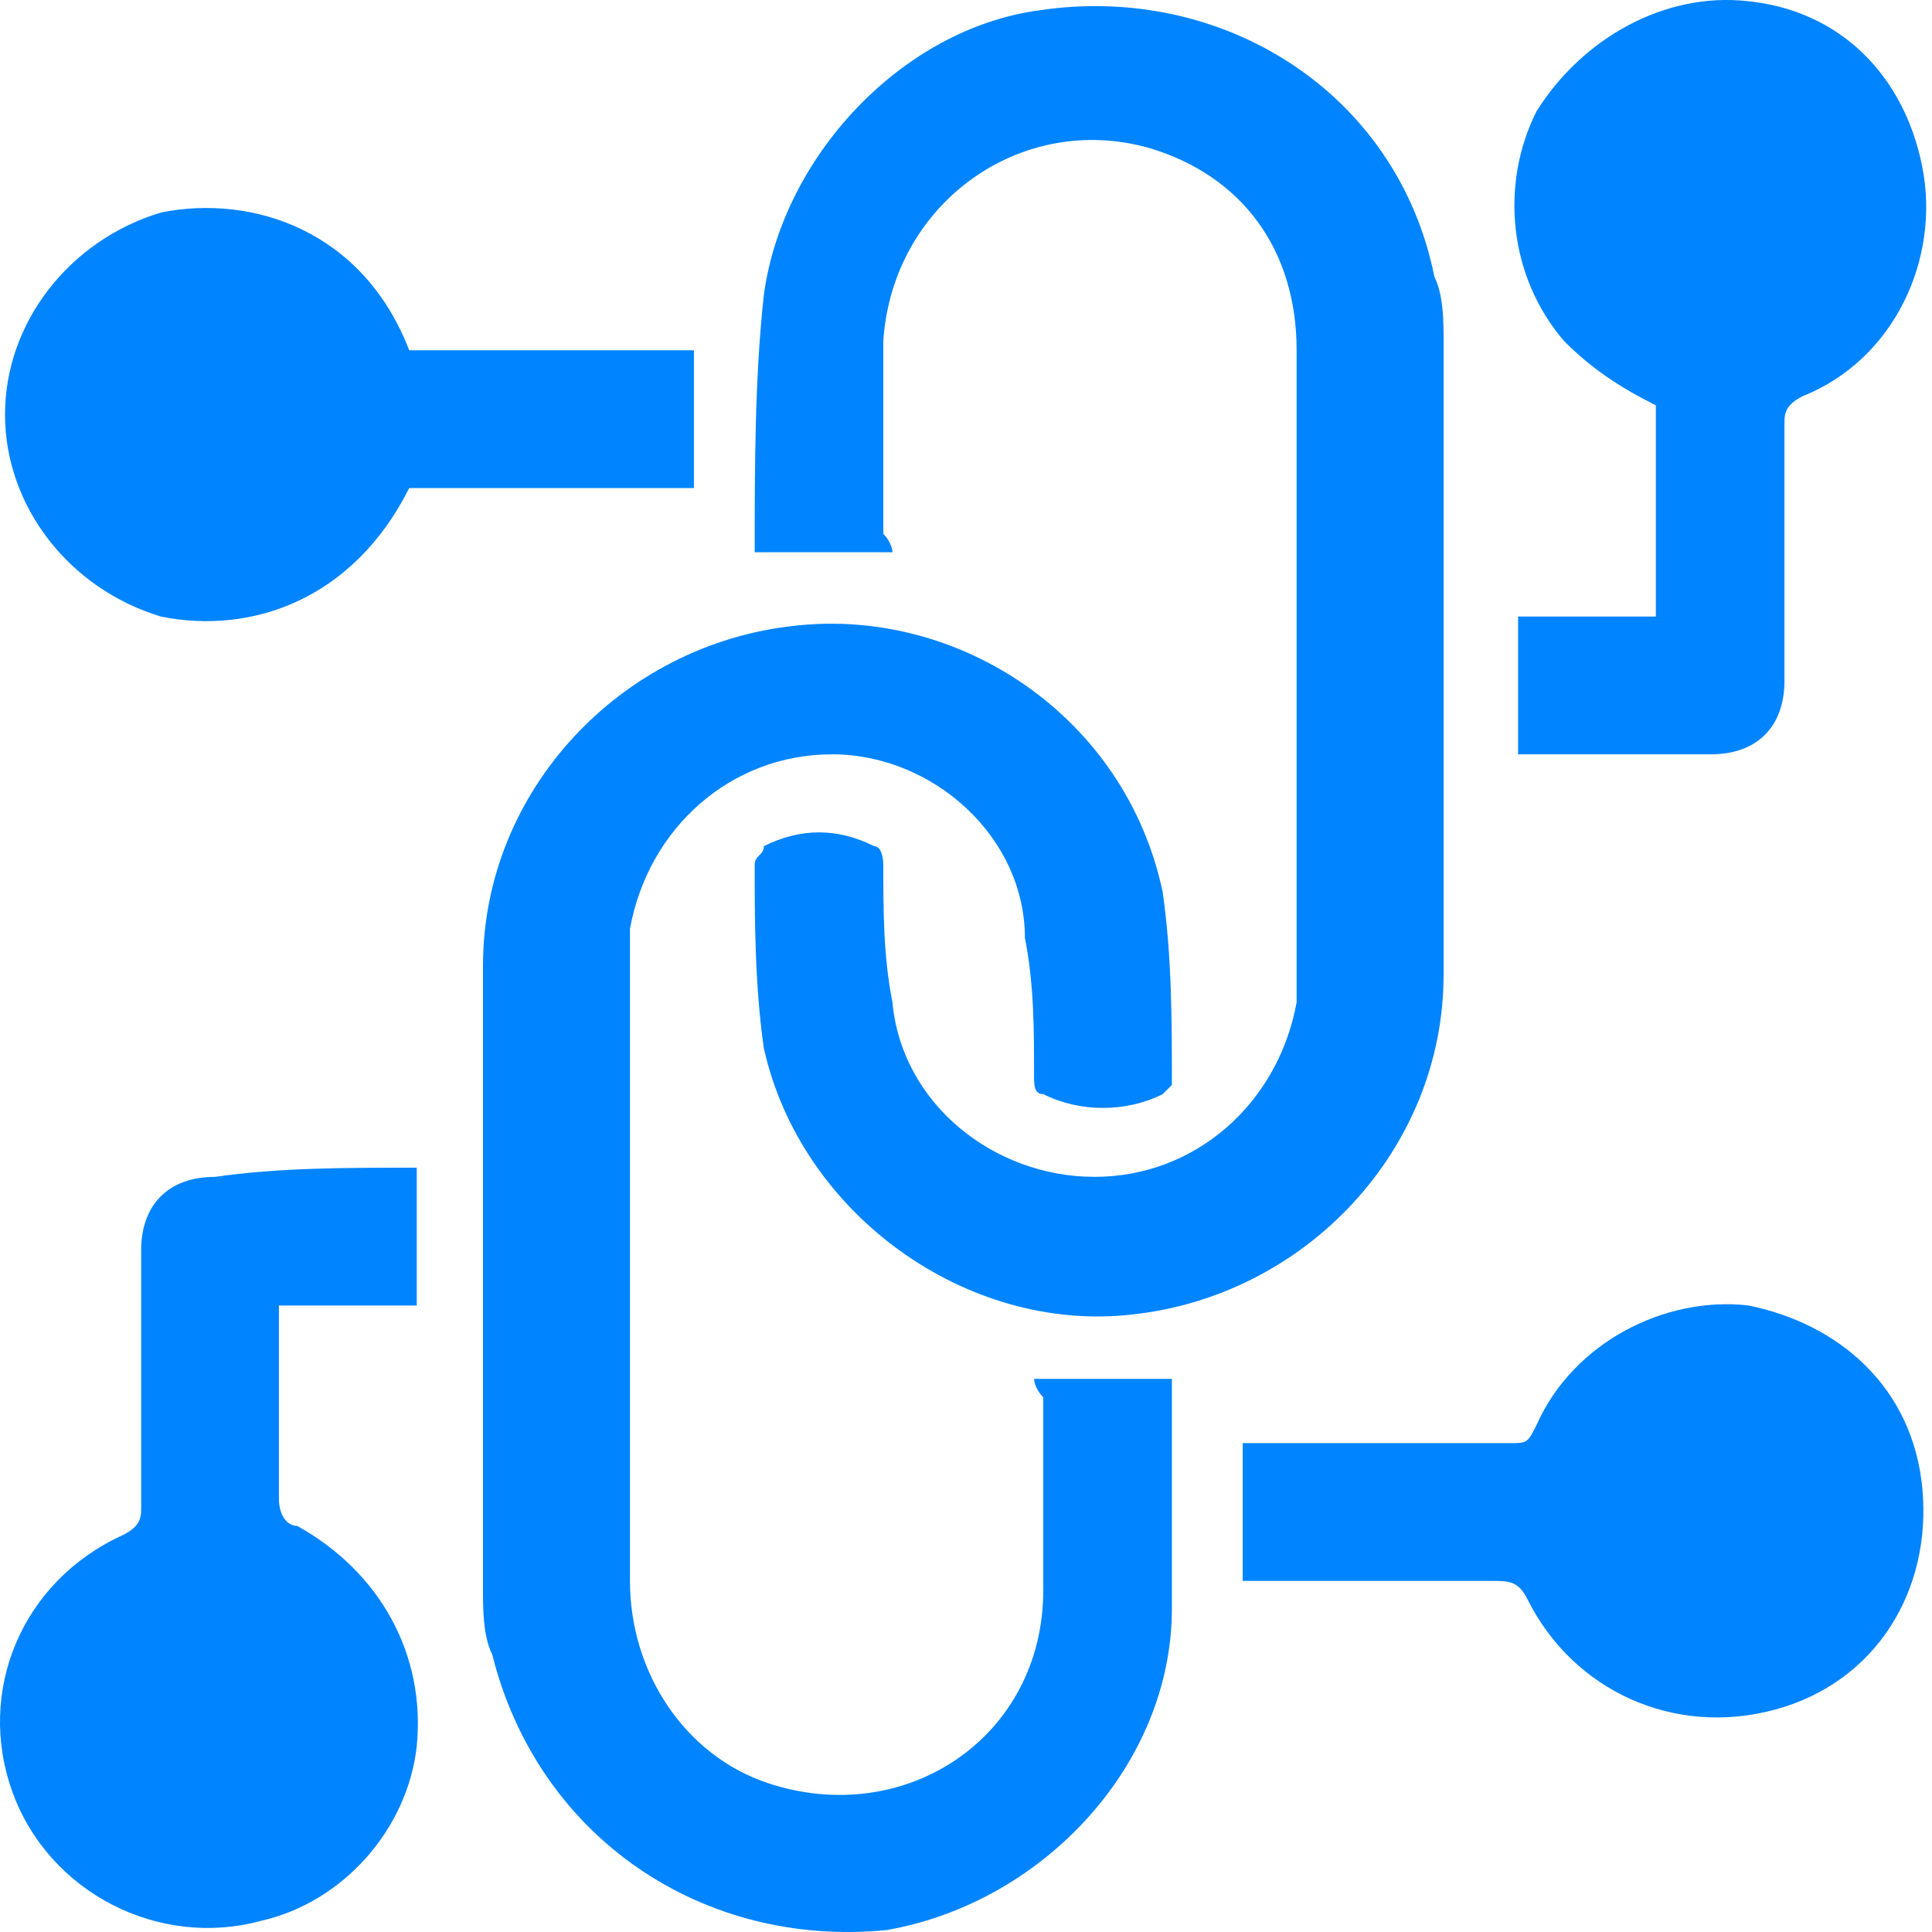
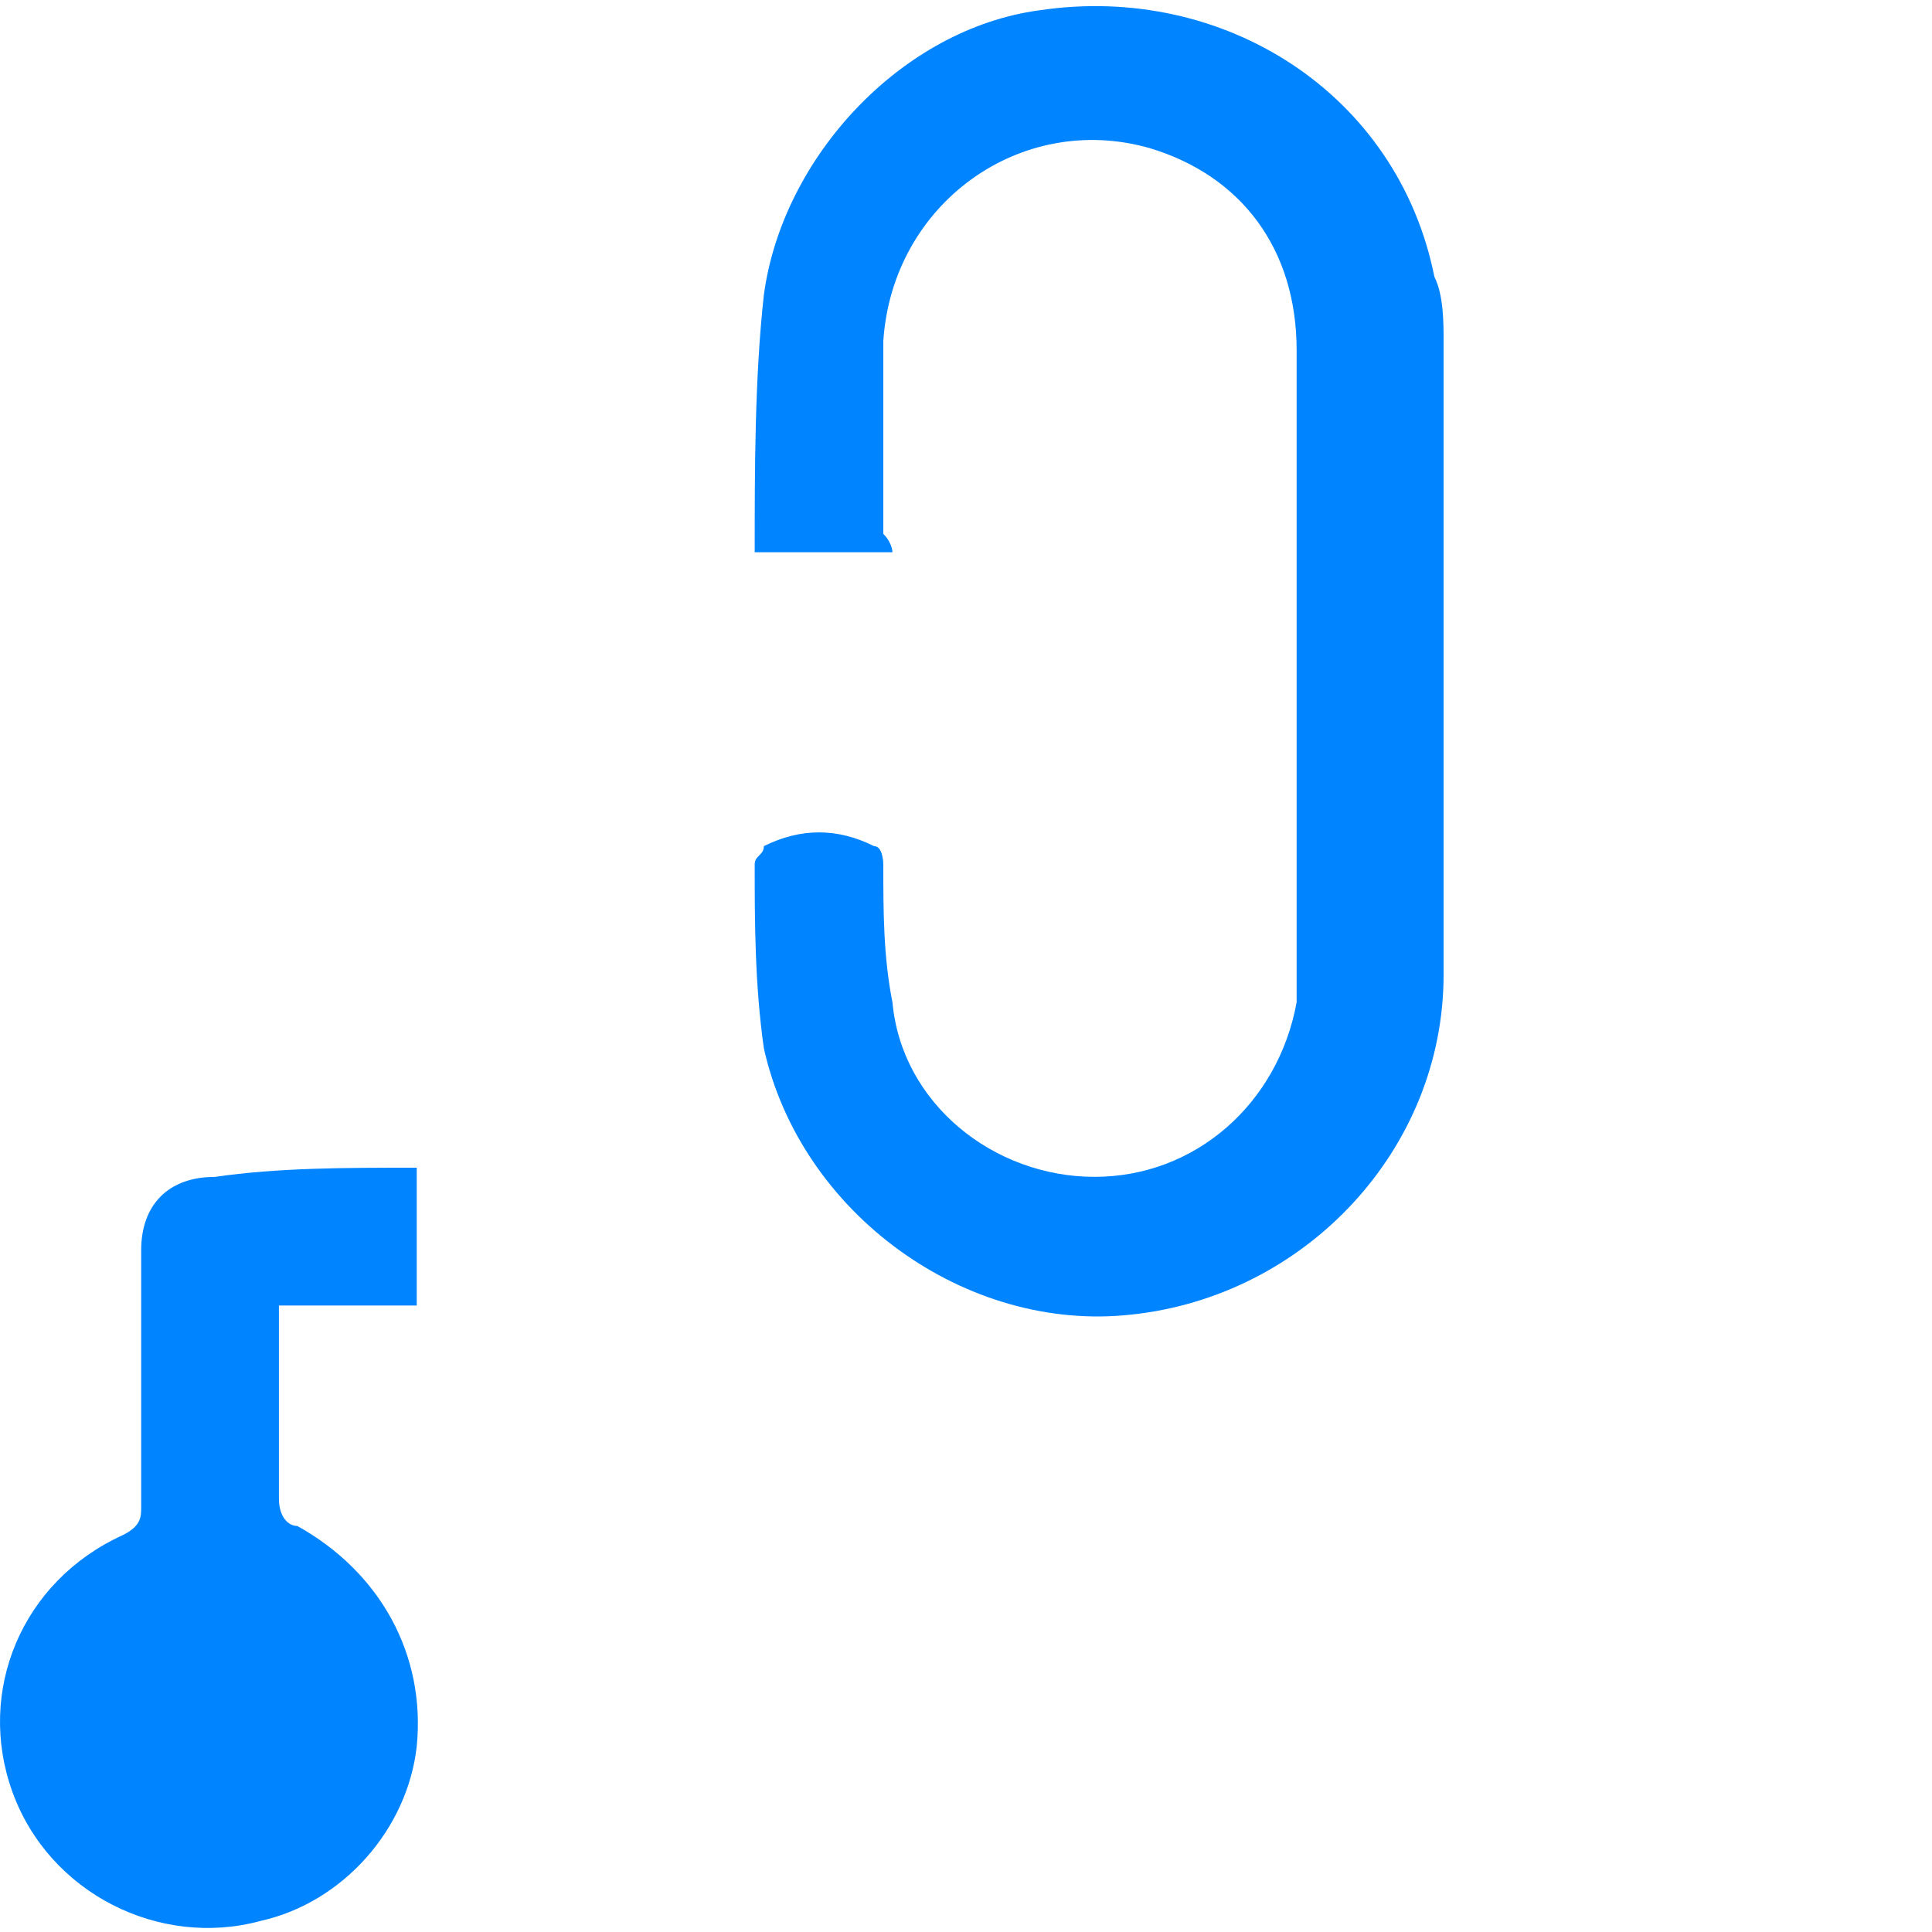
<svg xmlns="http://www.w3.org/2000/svg" width="30" height="30" viewBox="0 0 30 30" fill="none">
  <path d="M13.858 8.575C13.145 8.575 12.432 8.575 11.719 8.575C11.719 7.292 11.719 5.865 11.861 4.582C12.147 2.442 14.001 0.446 16.14 0.16C18.993 -0.267 21.702 1.444 22.273 4.297C22.416 4.582 22.416 5.01 22.416 5.295C22.416 8.575 22.416 11.856 22.416 15.136C22.416 17.846 20.276 20.128 17.566 20.413C14.999 20.698 12.432 18.844 11.861 16.277C11.719 15.279 11.719 14.28 11.719 13.425C11.719 13.282 11.861 13.282 11.861 13.139C12.432 12.854 13.002 12.854 13.573 13.139C13.716 13.139 13.716 13.425 13.716 13.425C13.716 14.138 13.716 14.851 13.858 15.564C14.001 17.133 15.427 18.274 16.996 18.274C18.565 18.274 19.848 17.133 20.134 15.564C20.134 15.279 20.134 14.993 20.134 14.708C20.134 11.57 20.134 8.575 20.134 5.438C20.134 3.869 19.278 2.728 17.852 2.3C15.855 1.729 13.858 3.156 13.716 5.295C13.716 6.293 13.716 7.292 13.716 8.29C13.858 8.433 13.858 8.575 13.858 8.575Z" fill="#0084FF" />
-   <path d="M16.057 21.411C16.771 21.411 17.484 21.411 18.197 21.411C18.197 21.411 18.197 21.411 18.197 21.554C18.197 22.695 18.197 23.836 18.197 24.977C18.197 27.401 16.2 29.541 13.775 29.969C10.923 30.254 8.356 28.542 7.643 25.69C7.5 25.405 7.5 24.977 7.5 24.692C7.5 21.411 7.5 18.131 7.5 14.993C7.5 12.283 9.639 10.001 12.349 9.716C14.916 9.431 17.484 11.142 18.054 13.852C18.197 14.851 18.197 15.849 18.197 16.847L18.054 16.99C17.484 17.275 16.771 17.275 16.2 16.99C16.057 16.99 16.057 16.847 16.057 16.705C16.057 15.991 16.057 15.278 15.915 14.565C15.915 12.996 14.489 11.713 12.92 11.713C11.351 11.713 10.067 12.854 9.782 14.423C9.782 14.708 9.782 14.851 9.782 15.136C9.782 18.273 9.782 21.411 9.782 24.549C9.782 25.975 10.638 27.259 11.921 27.687C14.061 28.4 16.2 26.974 16.2 24.692C16.2 23.693 16.2 22.695 16.2 21.696C16.057 21.554 16.057 21.411 16.057 21.411Z" fill="#0084FF" />
-   <path d="M23.573 11.713C23.573 11 23.573 10.287 23.573 9.574C24.286 9.574 24.999 9.574 25.712 9.574C25.712 9.003 25.712 8.433 25.712 7.862C25.712 7.292 25.712 6.721 25.712 6.294C25.142 6.008 24.714 5.723 24.286 5.295C23.43 4.297 23.287 2.871 23.858 1.73C24.571 0.589 25.855 -0.125 27.138 0.018C28.564 0.161 29.563 1.159 29.848 2.585C30.133 4.012 29.42 5.58 27.994 6.151C27.709 6.294 27.709 6.436 27.709 6.579C27.709 7.862 27.709 9.289 27.709 10.572C27.709 11.285 27.281 11.713 26.568 11.713C25.569 11.713 24.571 11.713 23.573 11.713Z" fill="#0084FF" />
  <path d="M6.471 18.132C6.471 18.845 6.471 19.559 6.471 20.272C5.757 20.272 5.044 20.272 4.331 20.272C4.331 20.414 4.331 20.557 4.331 20.557C4.331 21.413 4.331 22.411 4.331 23.267C4.331 23.552 4.474 23.695 4.616 23.695C5.9 24.408 6.613 25.691 6.471 27.118C6.328 28.401 5.33 29.542 4.046 29.828C2.477 30.255 0.766 29.4 0.195 27.831C-0.375 26.262 0.338 24.55 1.907 23.837C2.192 23.695 2.192 23.552 2.192 23.409C2.192 22.126 2.192 20.7 2.192 19.416C2.192 18.703 2.62 18.275 3.333 18.275C4.331 18.132 5.33 18.132 6.471 18.132Z" fill="#0084FF" />
-   <path d="M6.354 5.439C7.78 5.439 9.349 5.439 10.775 5.439C10.775 6.152 10.775 6.865 10.775 7.578C9.349 7.578 7.78 7.578 6.354 7.578C5.498 9.29 3.929 9.86 2.503 9.575C1.076 9.147 0.078 7.863 0.078 6.437C0.078 5.011 1.076 3.727 2.503 3.299C3.929 3.014 5.64 3.585 6.354 5.439Z" fill="#0084FF" />
-   <path d="M19.297 24.548C19.297 23.835 19.297 23.122 19.297 22.409C19.439 22.409 19.582 22.409 19.725 22.409C21.008 22.409 22.292 22.409 23.433 22.409C23.718 22.409 23.718 22.409 23.861 22.124C24.431 20.84 25.858 20.127 27.141 20.27C28.567 20.555 29.708 21.553 29.851 23.122C29.994 24.691 29.138 26.117 27.569 26.545C26 26.973 24.431 26.26 23.718 24.833C23.576 24.548 23.433 24.548 23.148 24.548C21.864 24.548 20.723 24.548 19.439 24.548C19.582 24.548 19.439 24.548 19.297 24.548Z" fill="#0084FF" />
</svg>